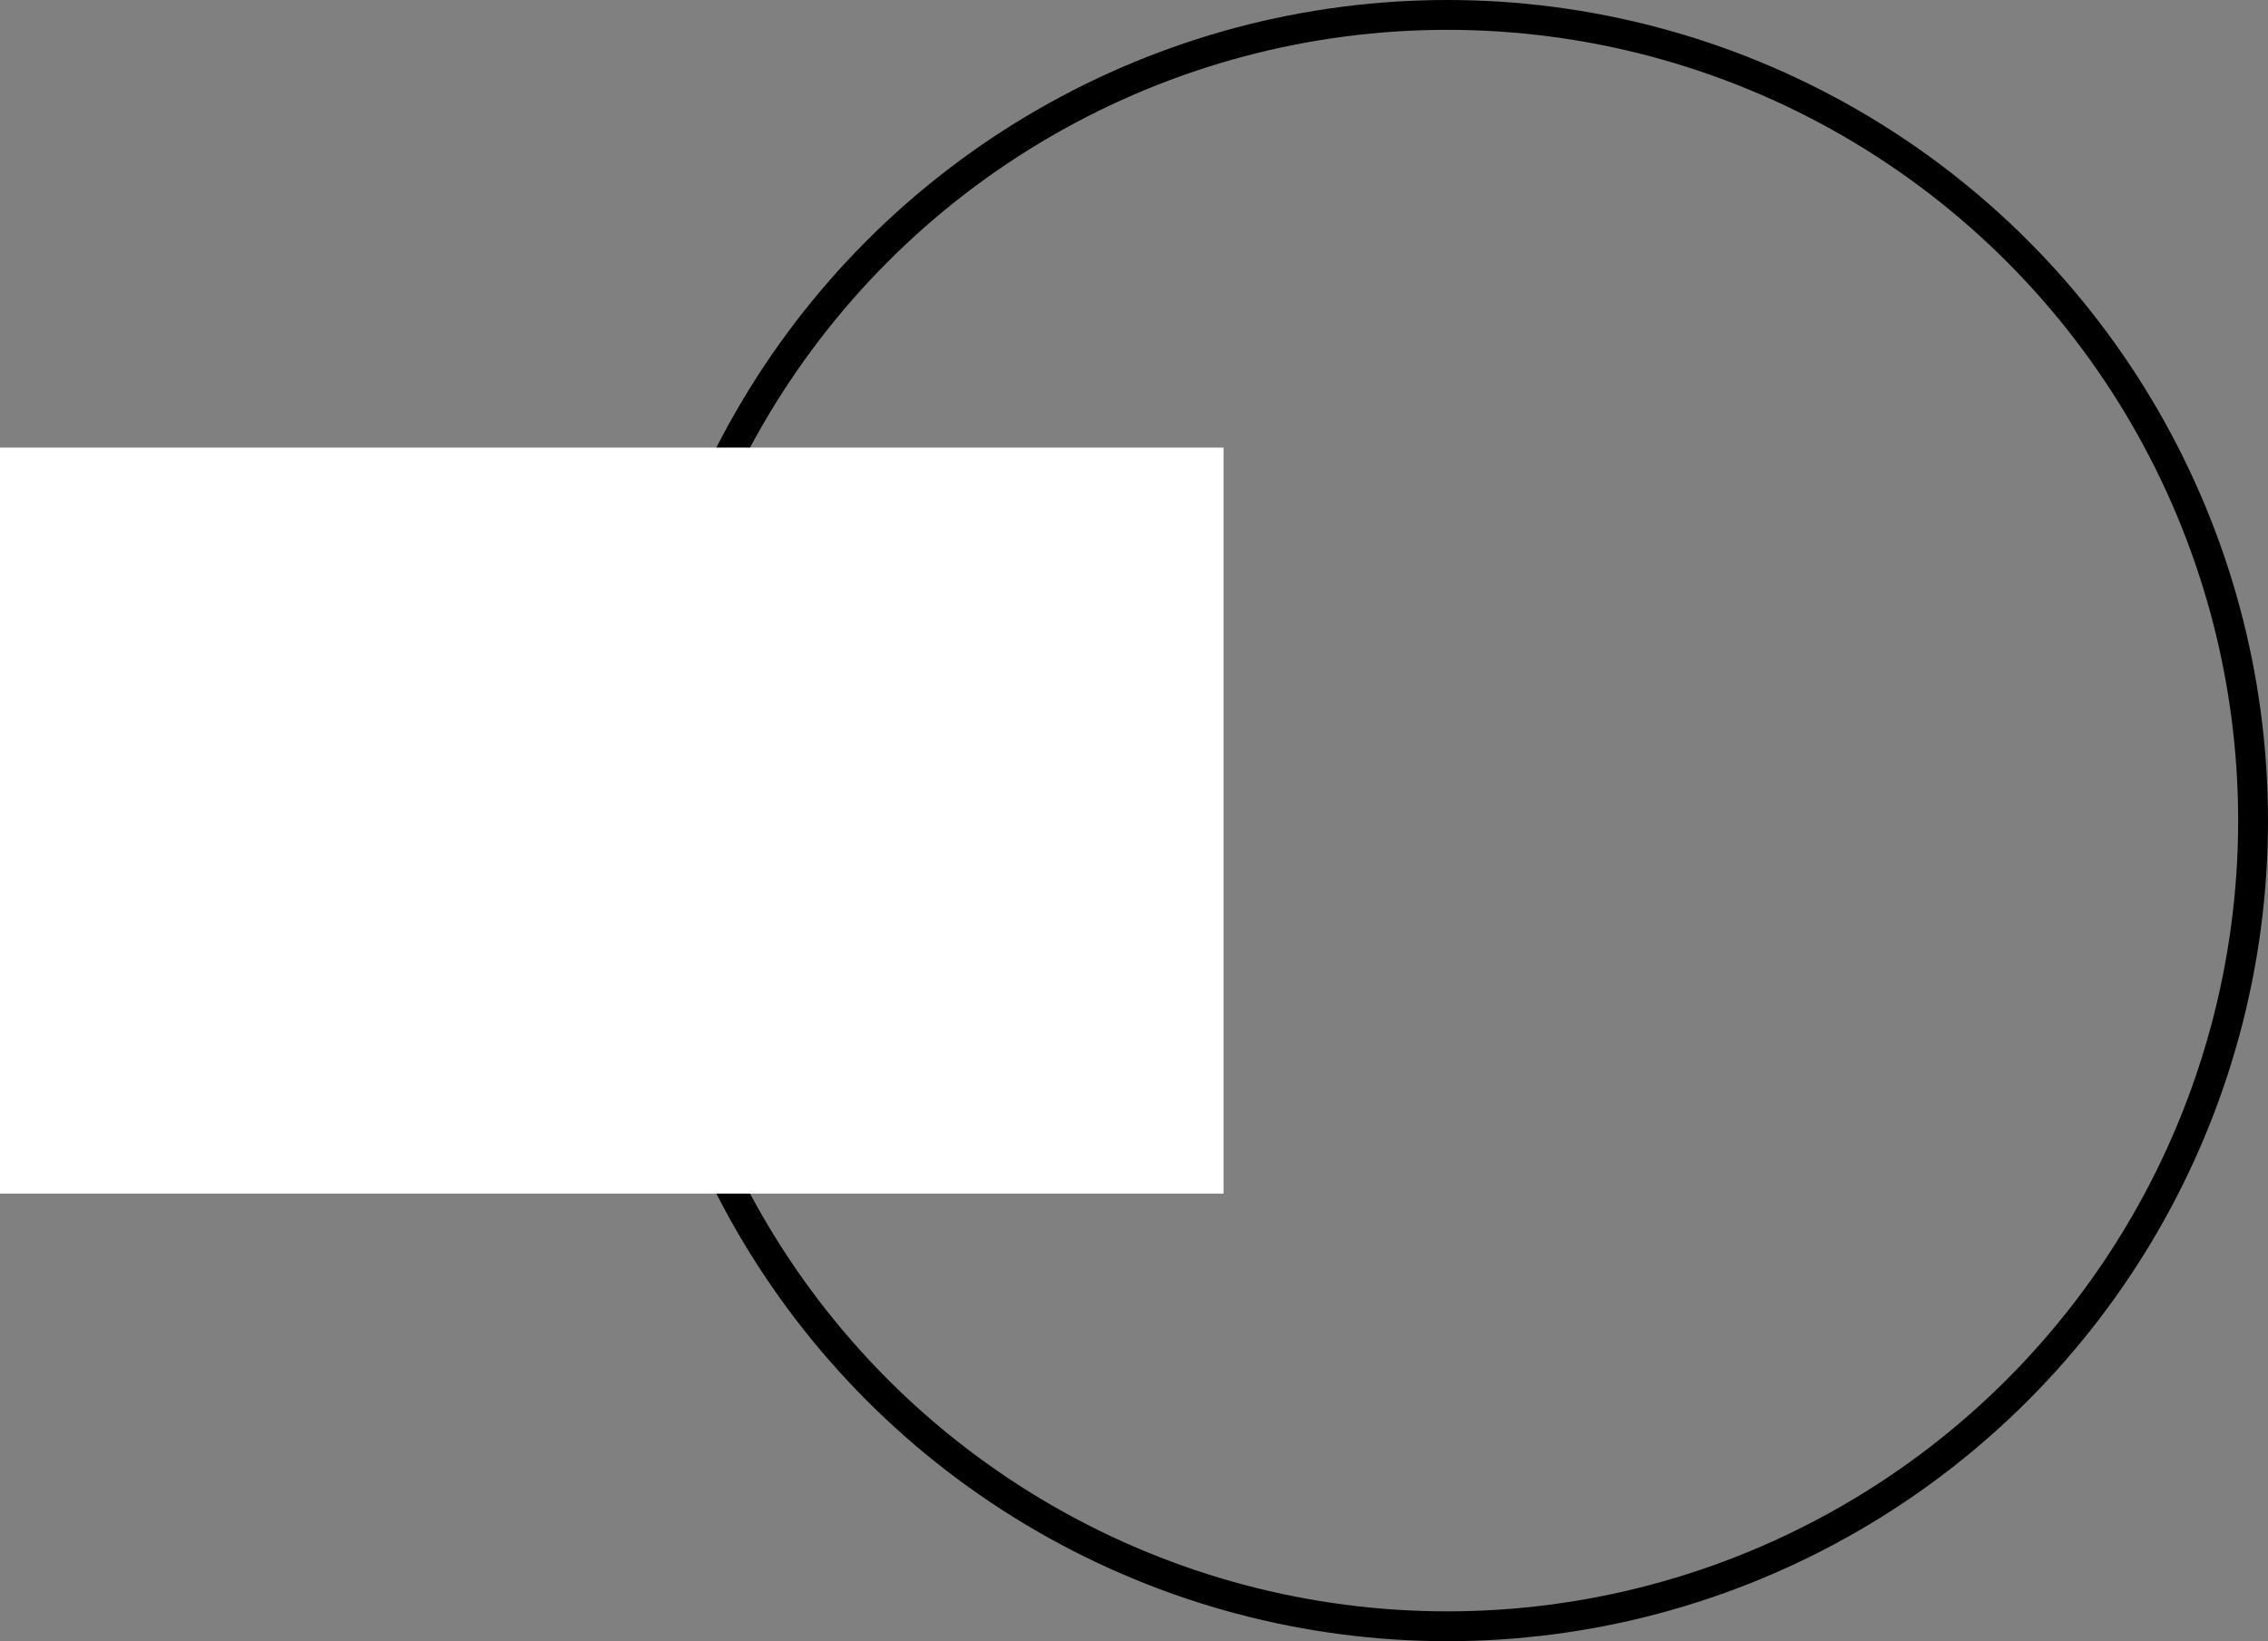
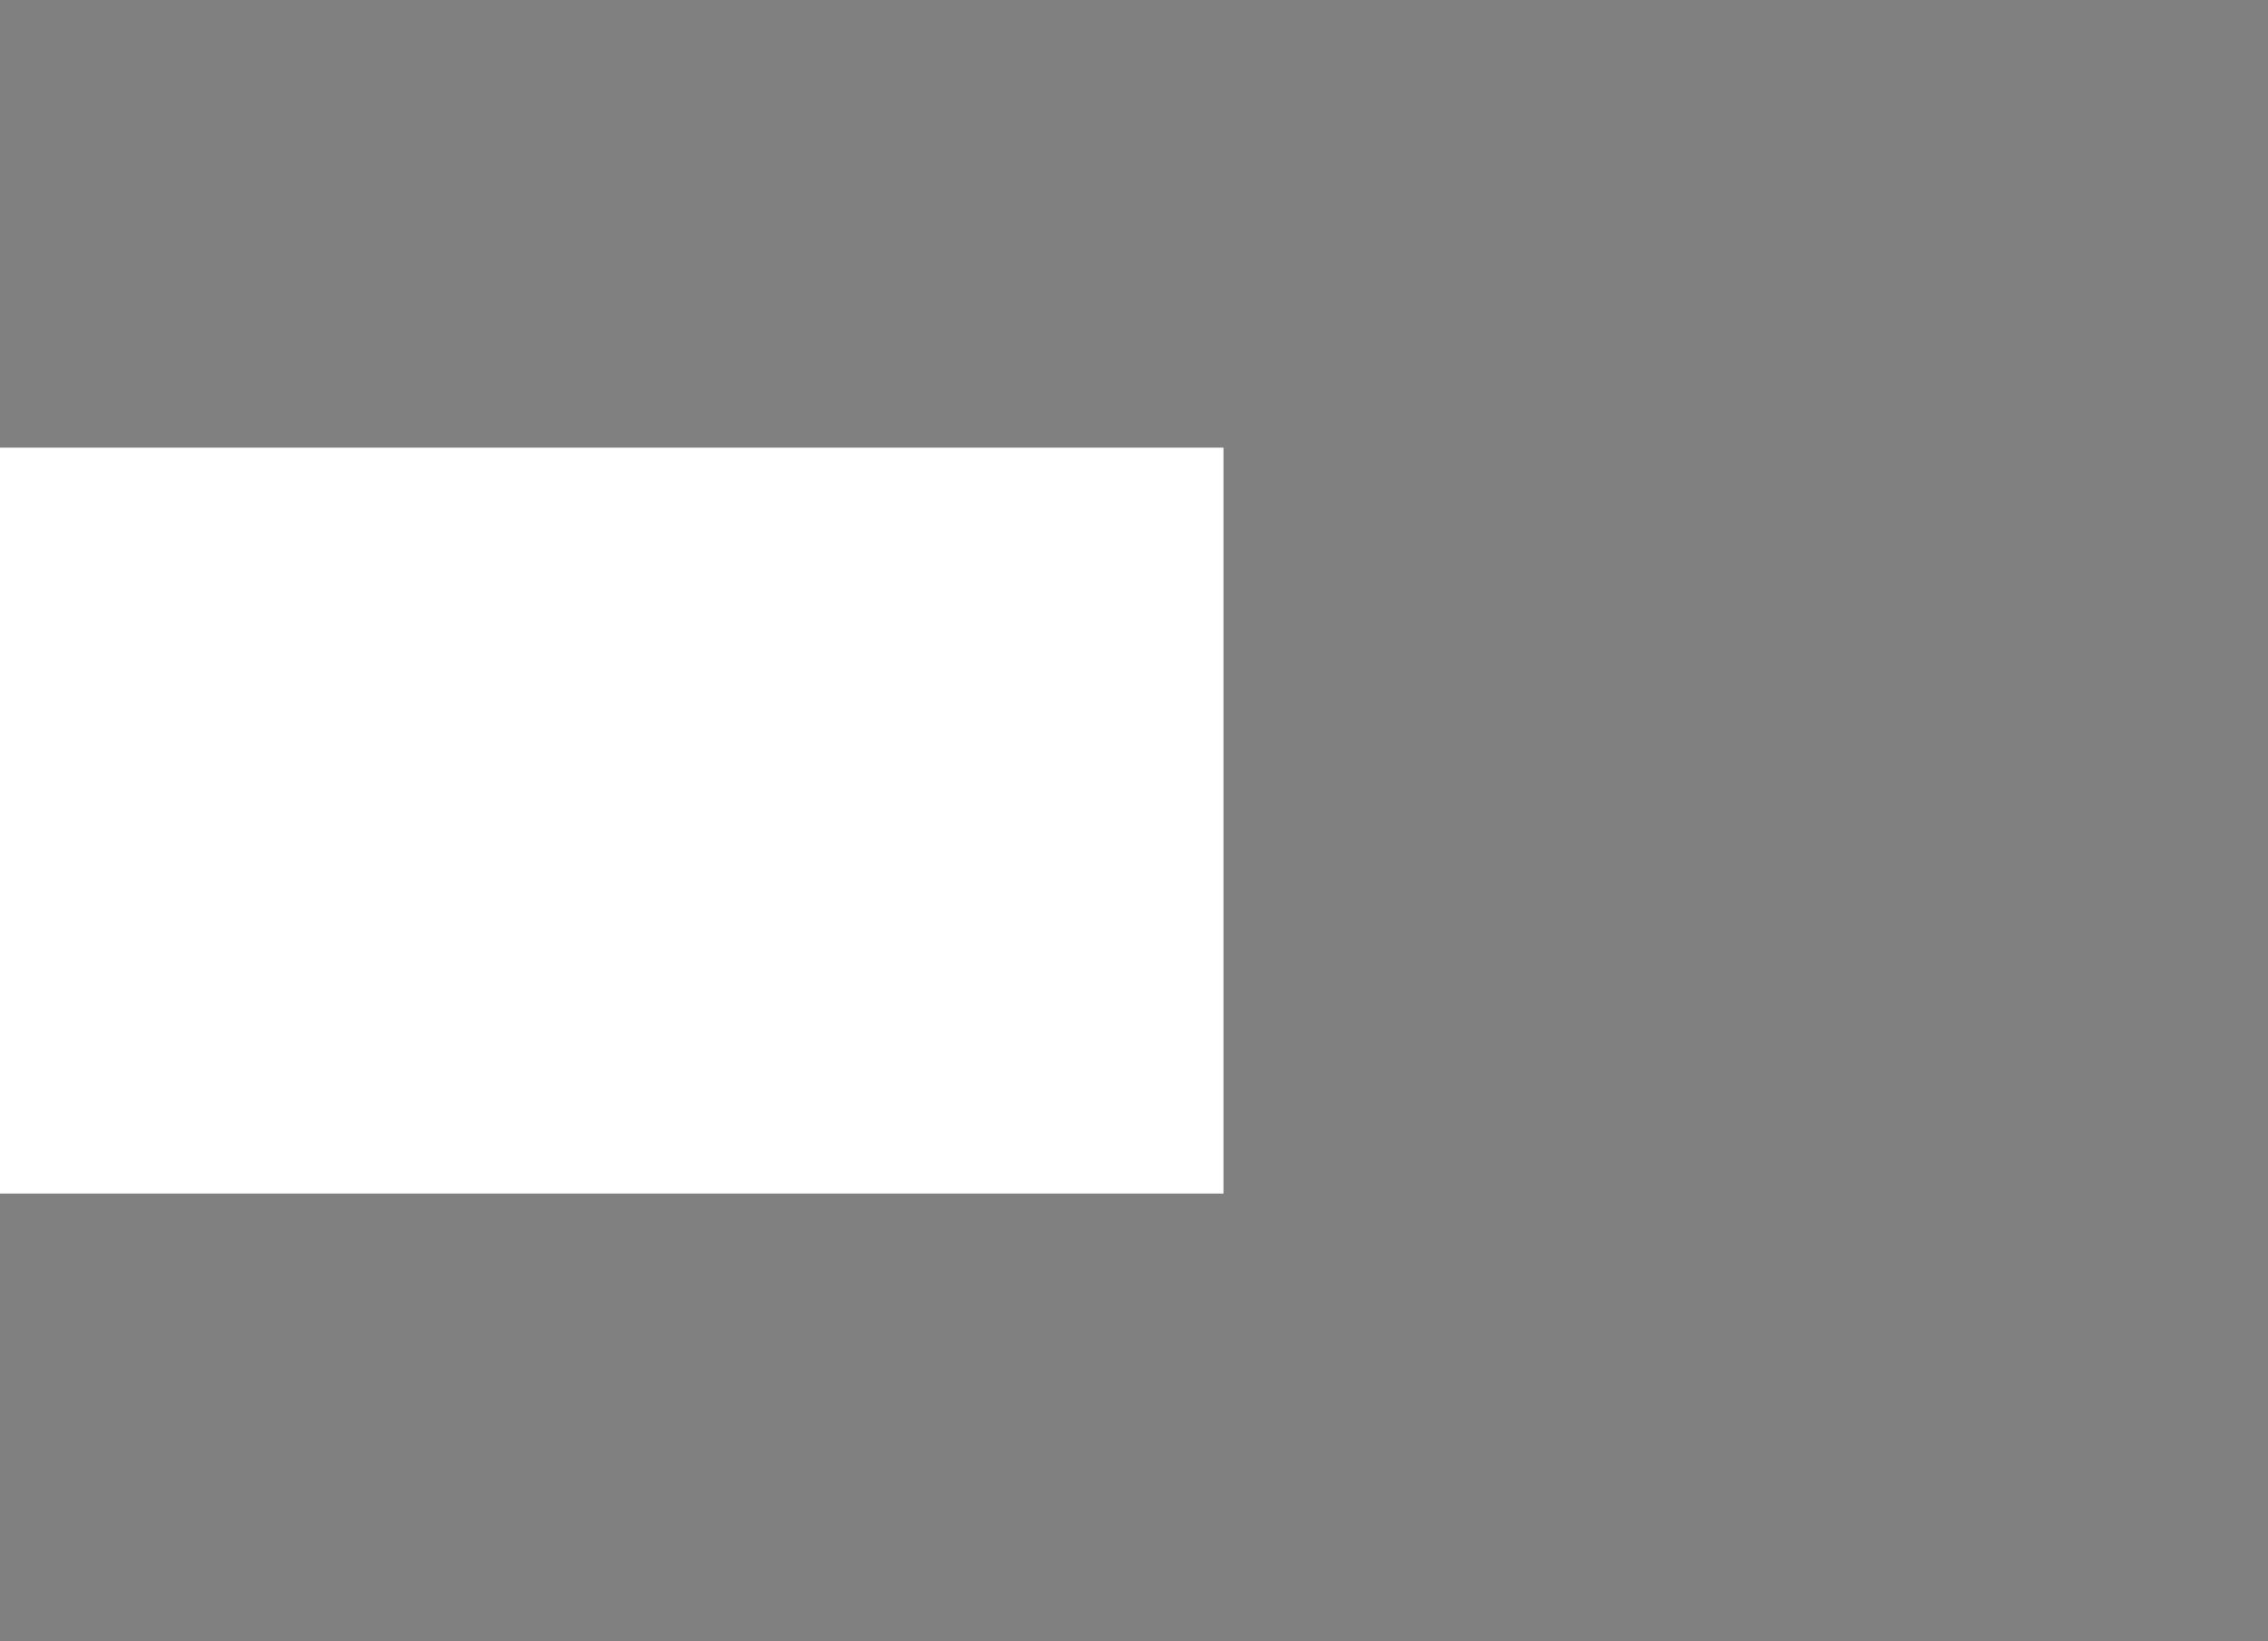
<svg xmlns="http://www.w3.org/2000/svg" width="76" height="55" viewBox="0 0 76 55" fill="none">
  <rect x="0" y="0" width="76" height="55" fill="#808080" stroke="none" />
-   <circle cx="48.5" cy="27.5" r="27" stroke="black" />
  <rect y="15" width="41" height="25" fill="white" />
</svg>